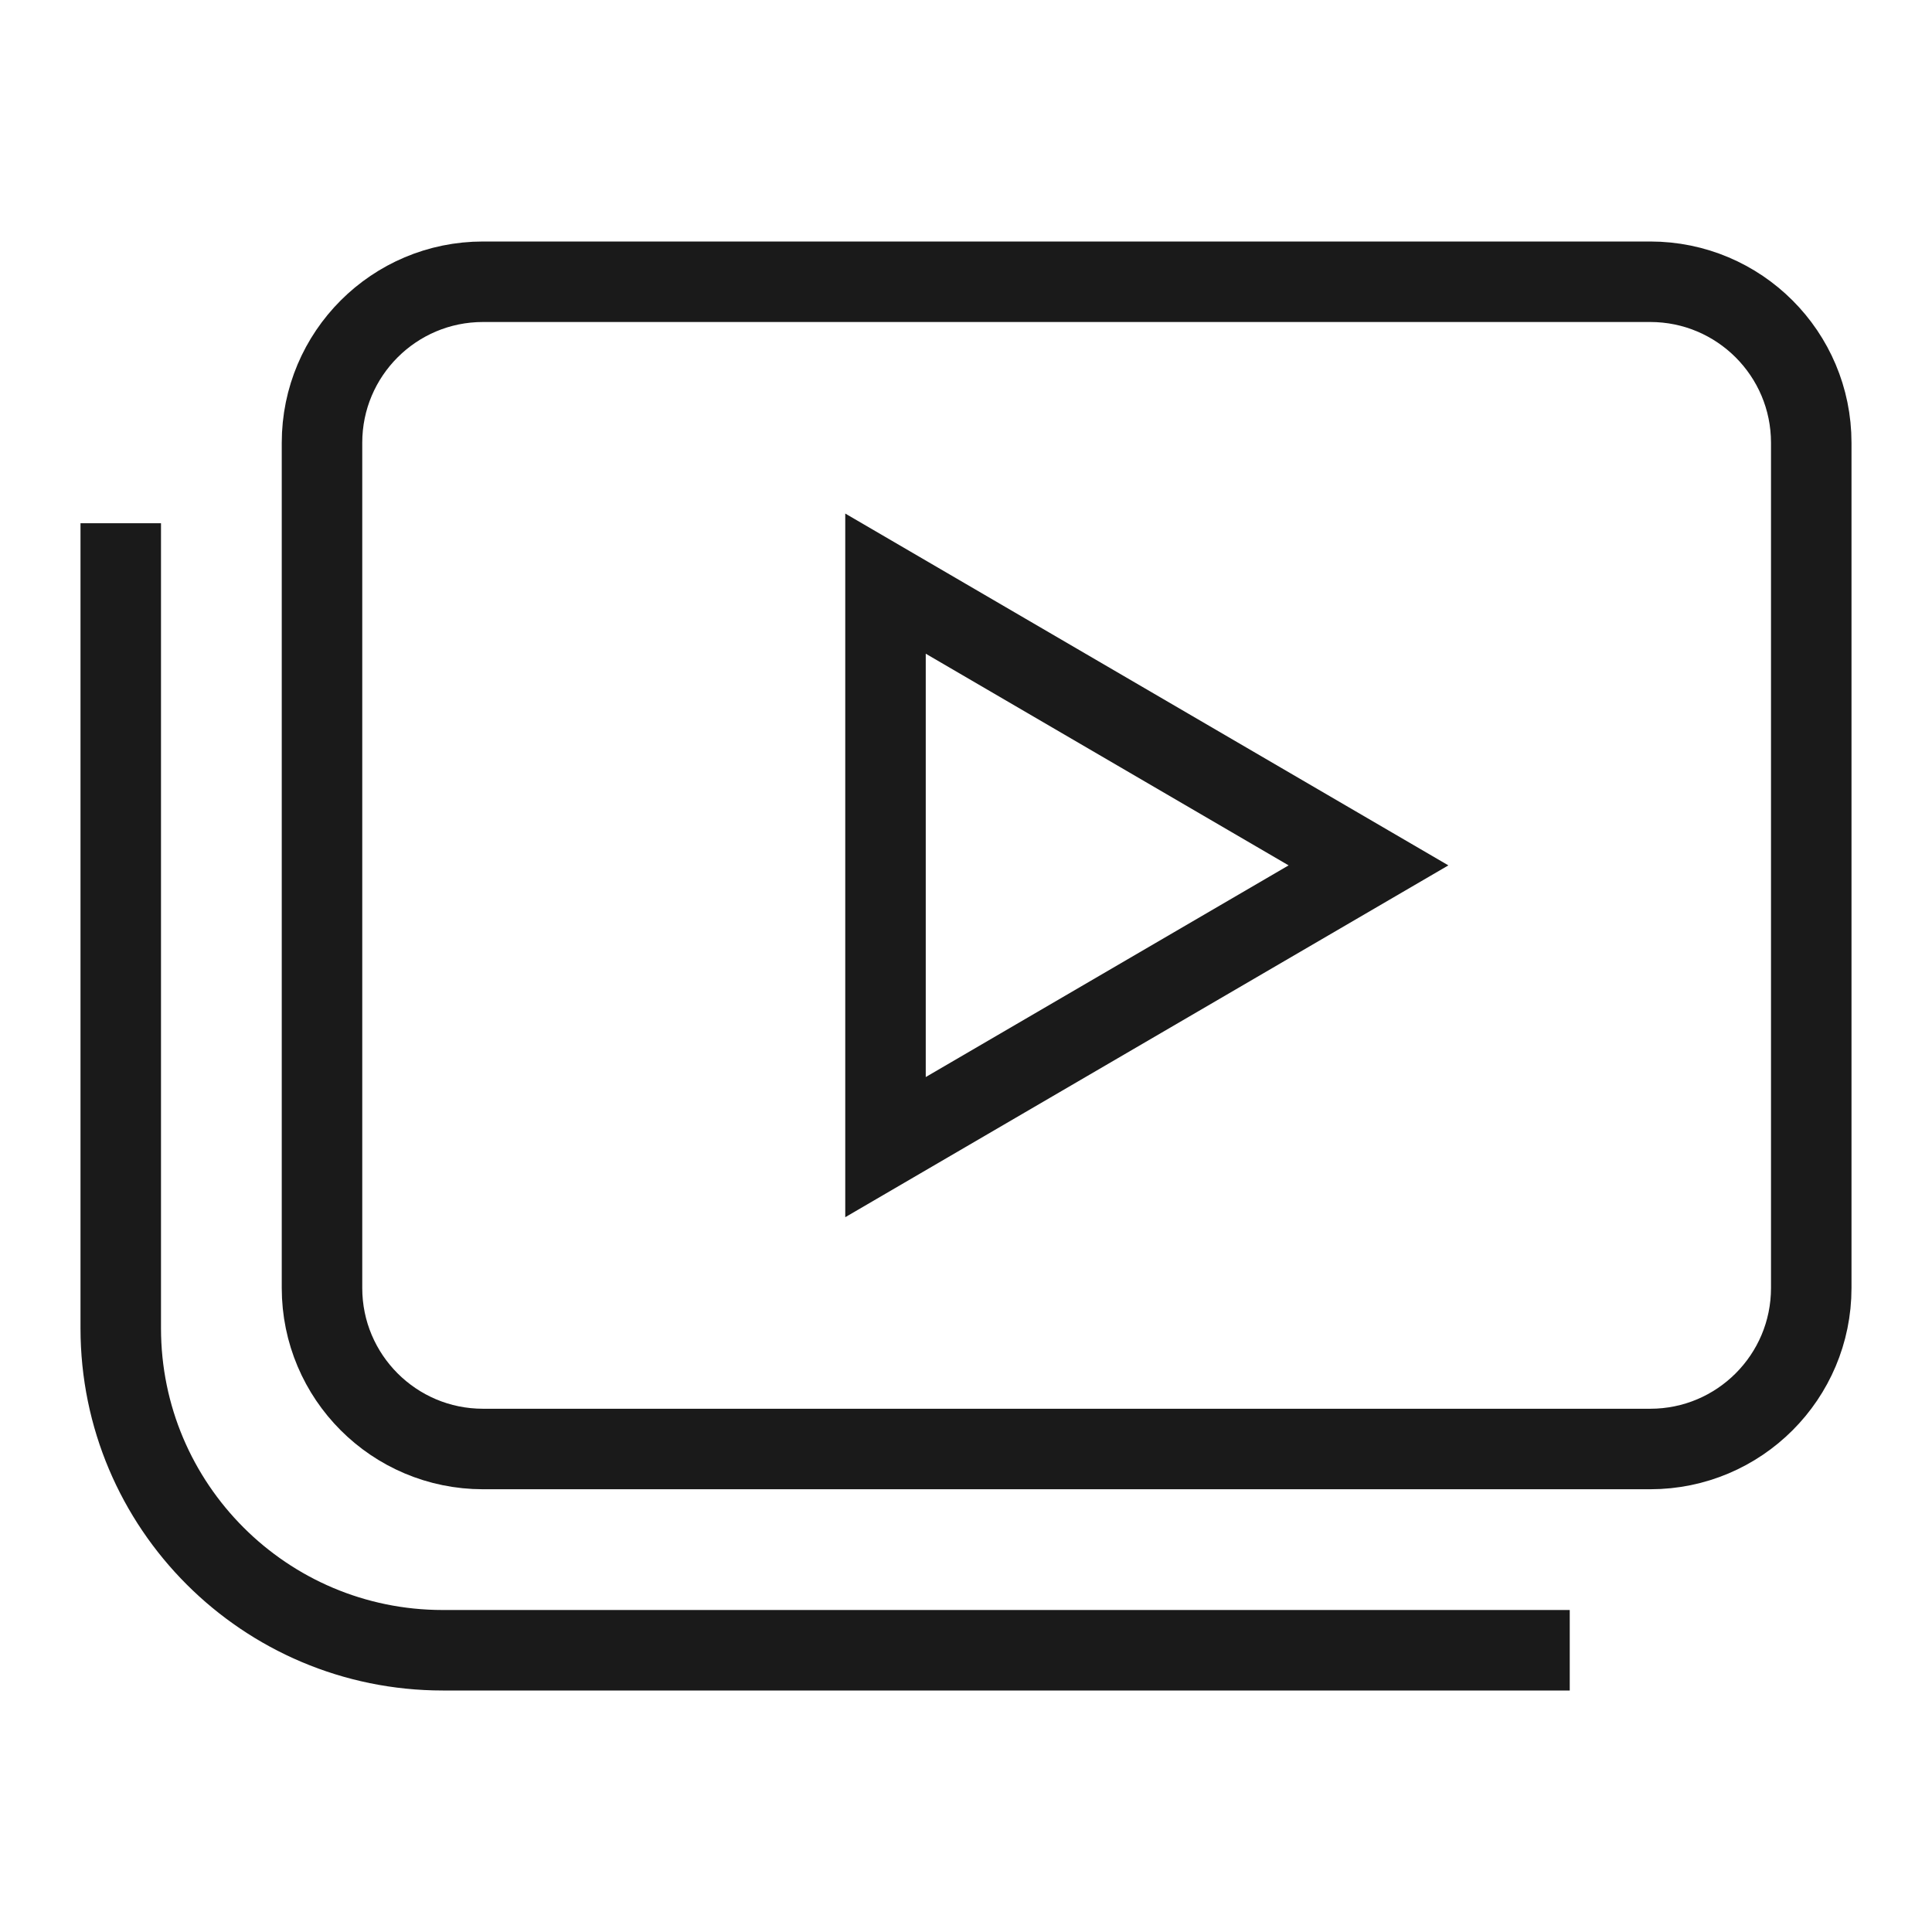
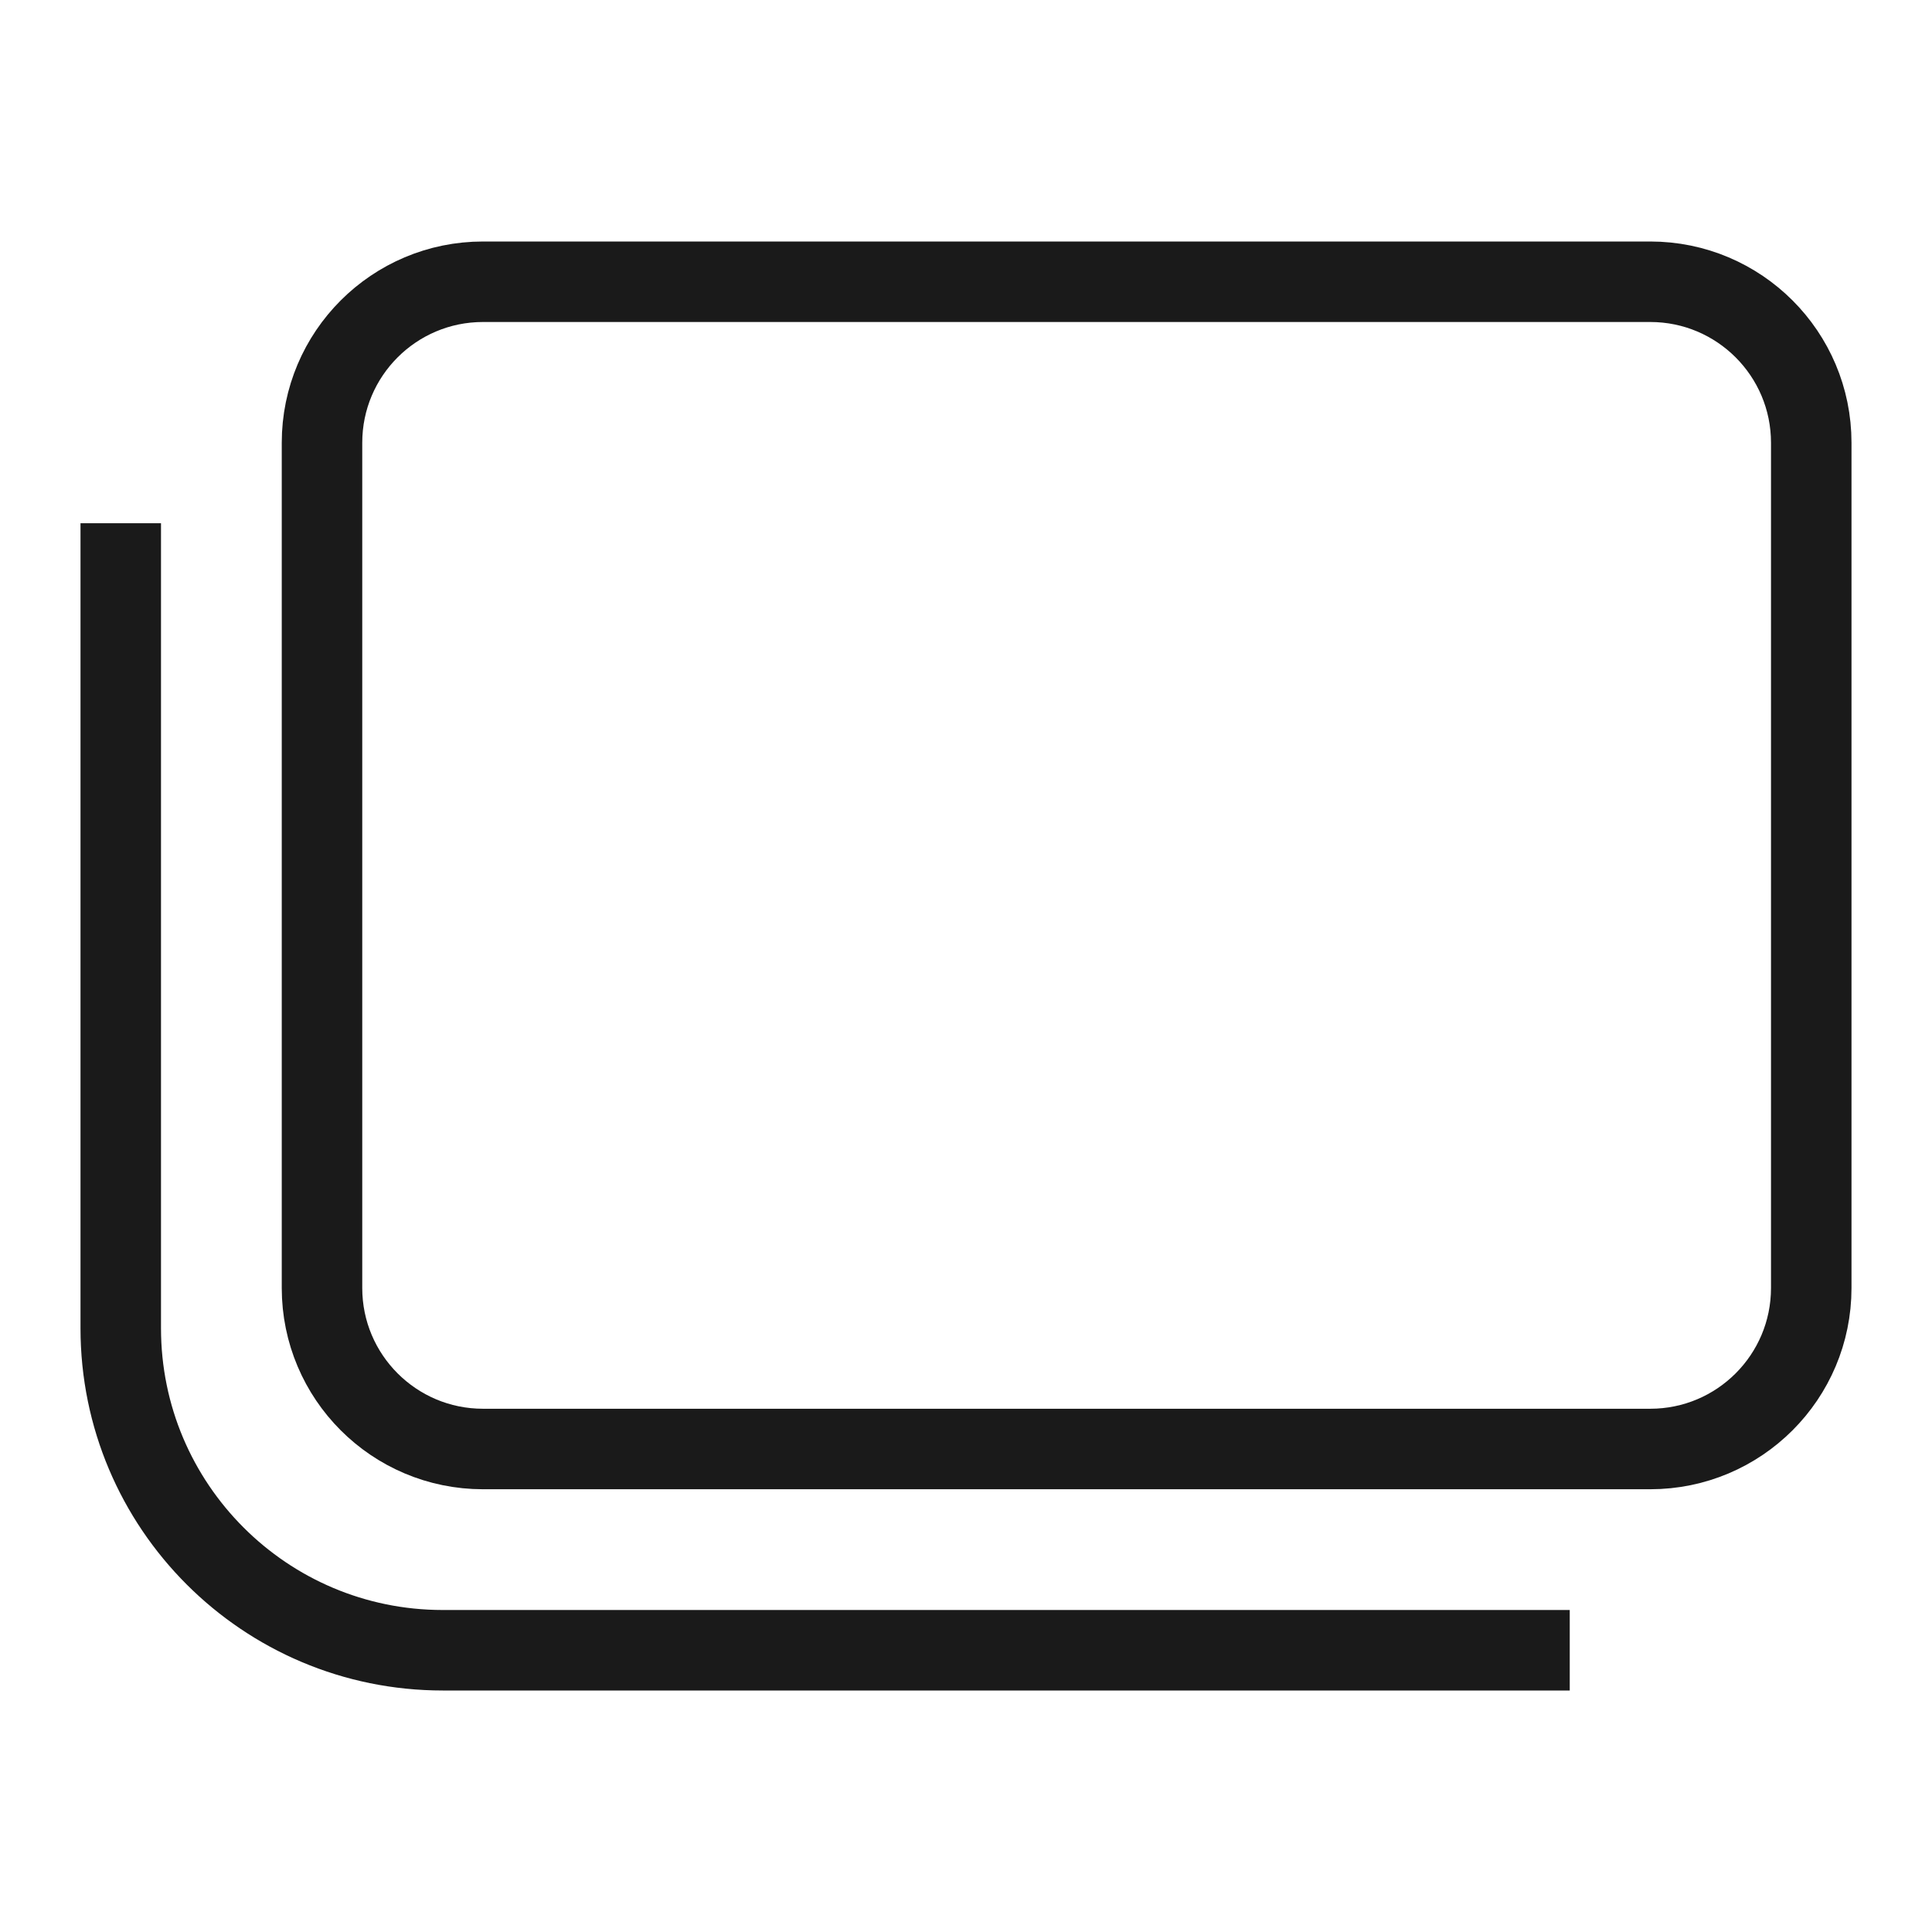
<svg xmlns="http://www.w3.org/2000/svg" width="48" height="48" viewBox="0 0 48 48" fill="none">
  <path d="M45 32V11C45 8.791 43.209 7 41 7H12C9.791 7 8 8.791 8 11V32C8 34.209 9.791 36 12 36H41C43.209 36 45 34.209 45 32Z" stroke="#1A1A1A" stroke-width="2" stroke-miterlimit="10" stroke-linecap="square" />
  <path d="M38 41H11C6.582 41 3 37.418 3 33V14" stroke="#1A1A1A" stroke-width="2" stroke-miterlimit="10" stroke-linecap="square" />
-   <path d="M22 14.5L34 21.5L22 28.5V14.5Z" stroke="#1A1A1A" stroke-width="2" stroke-miterlimit="10" stroke-linecap="square" />
</svg>